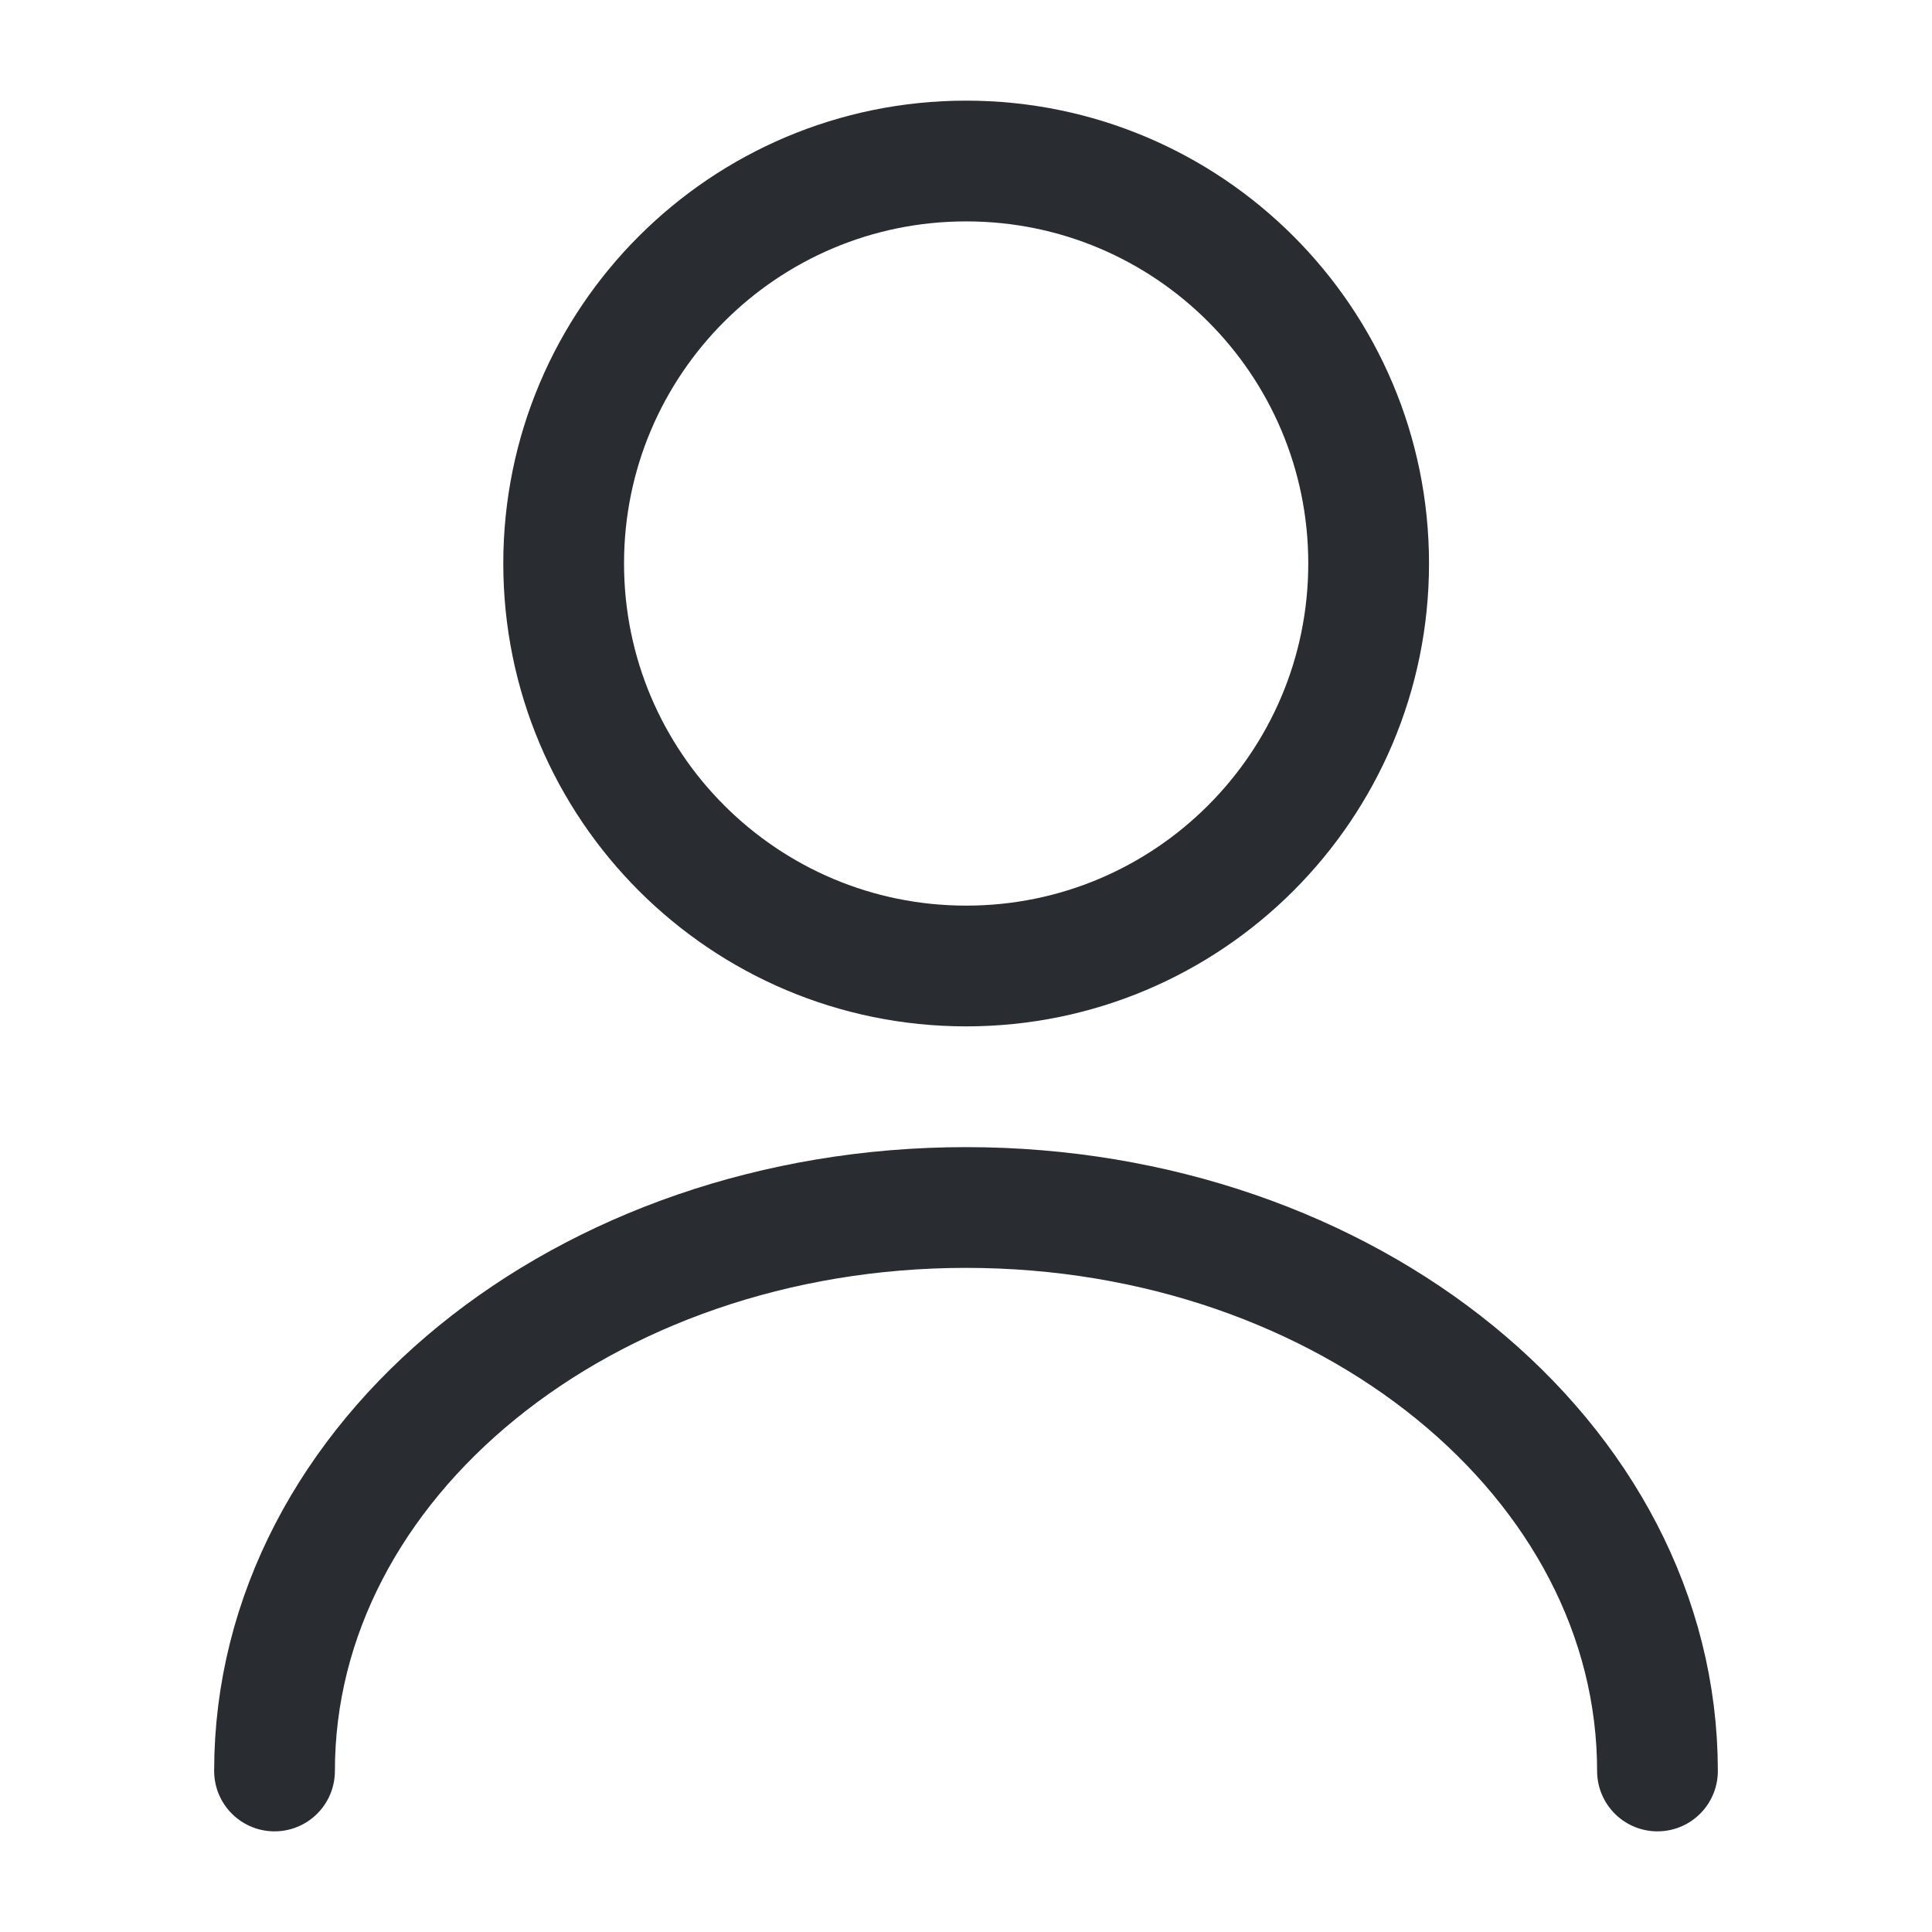
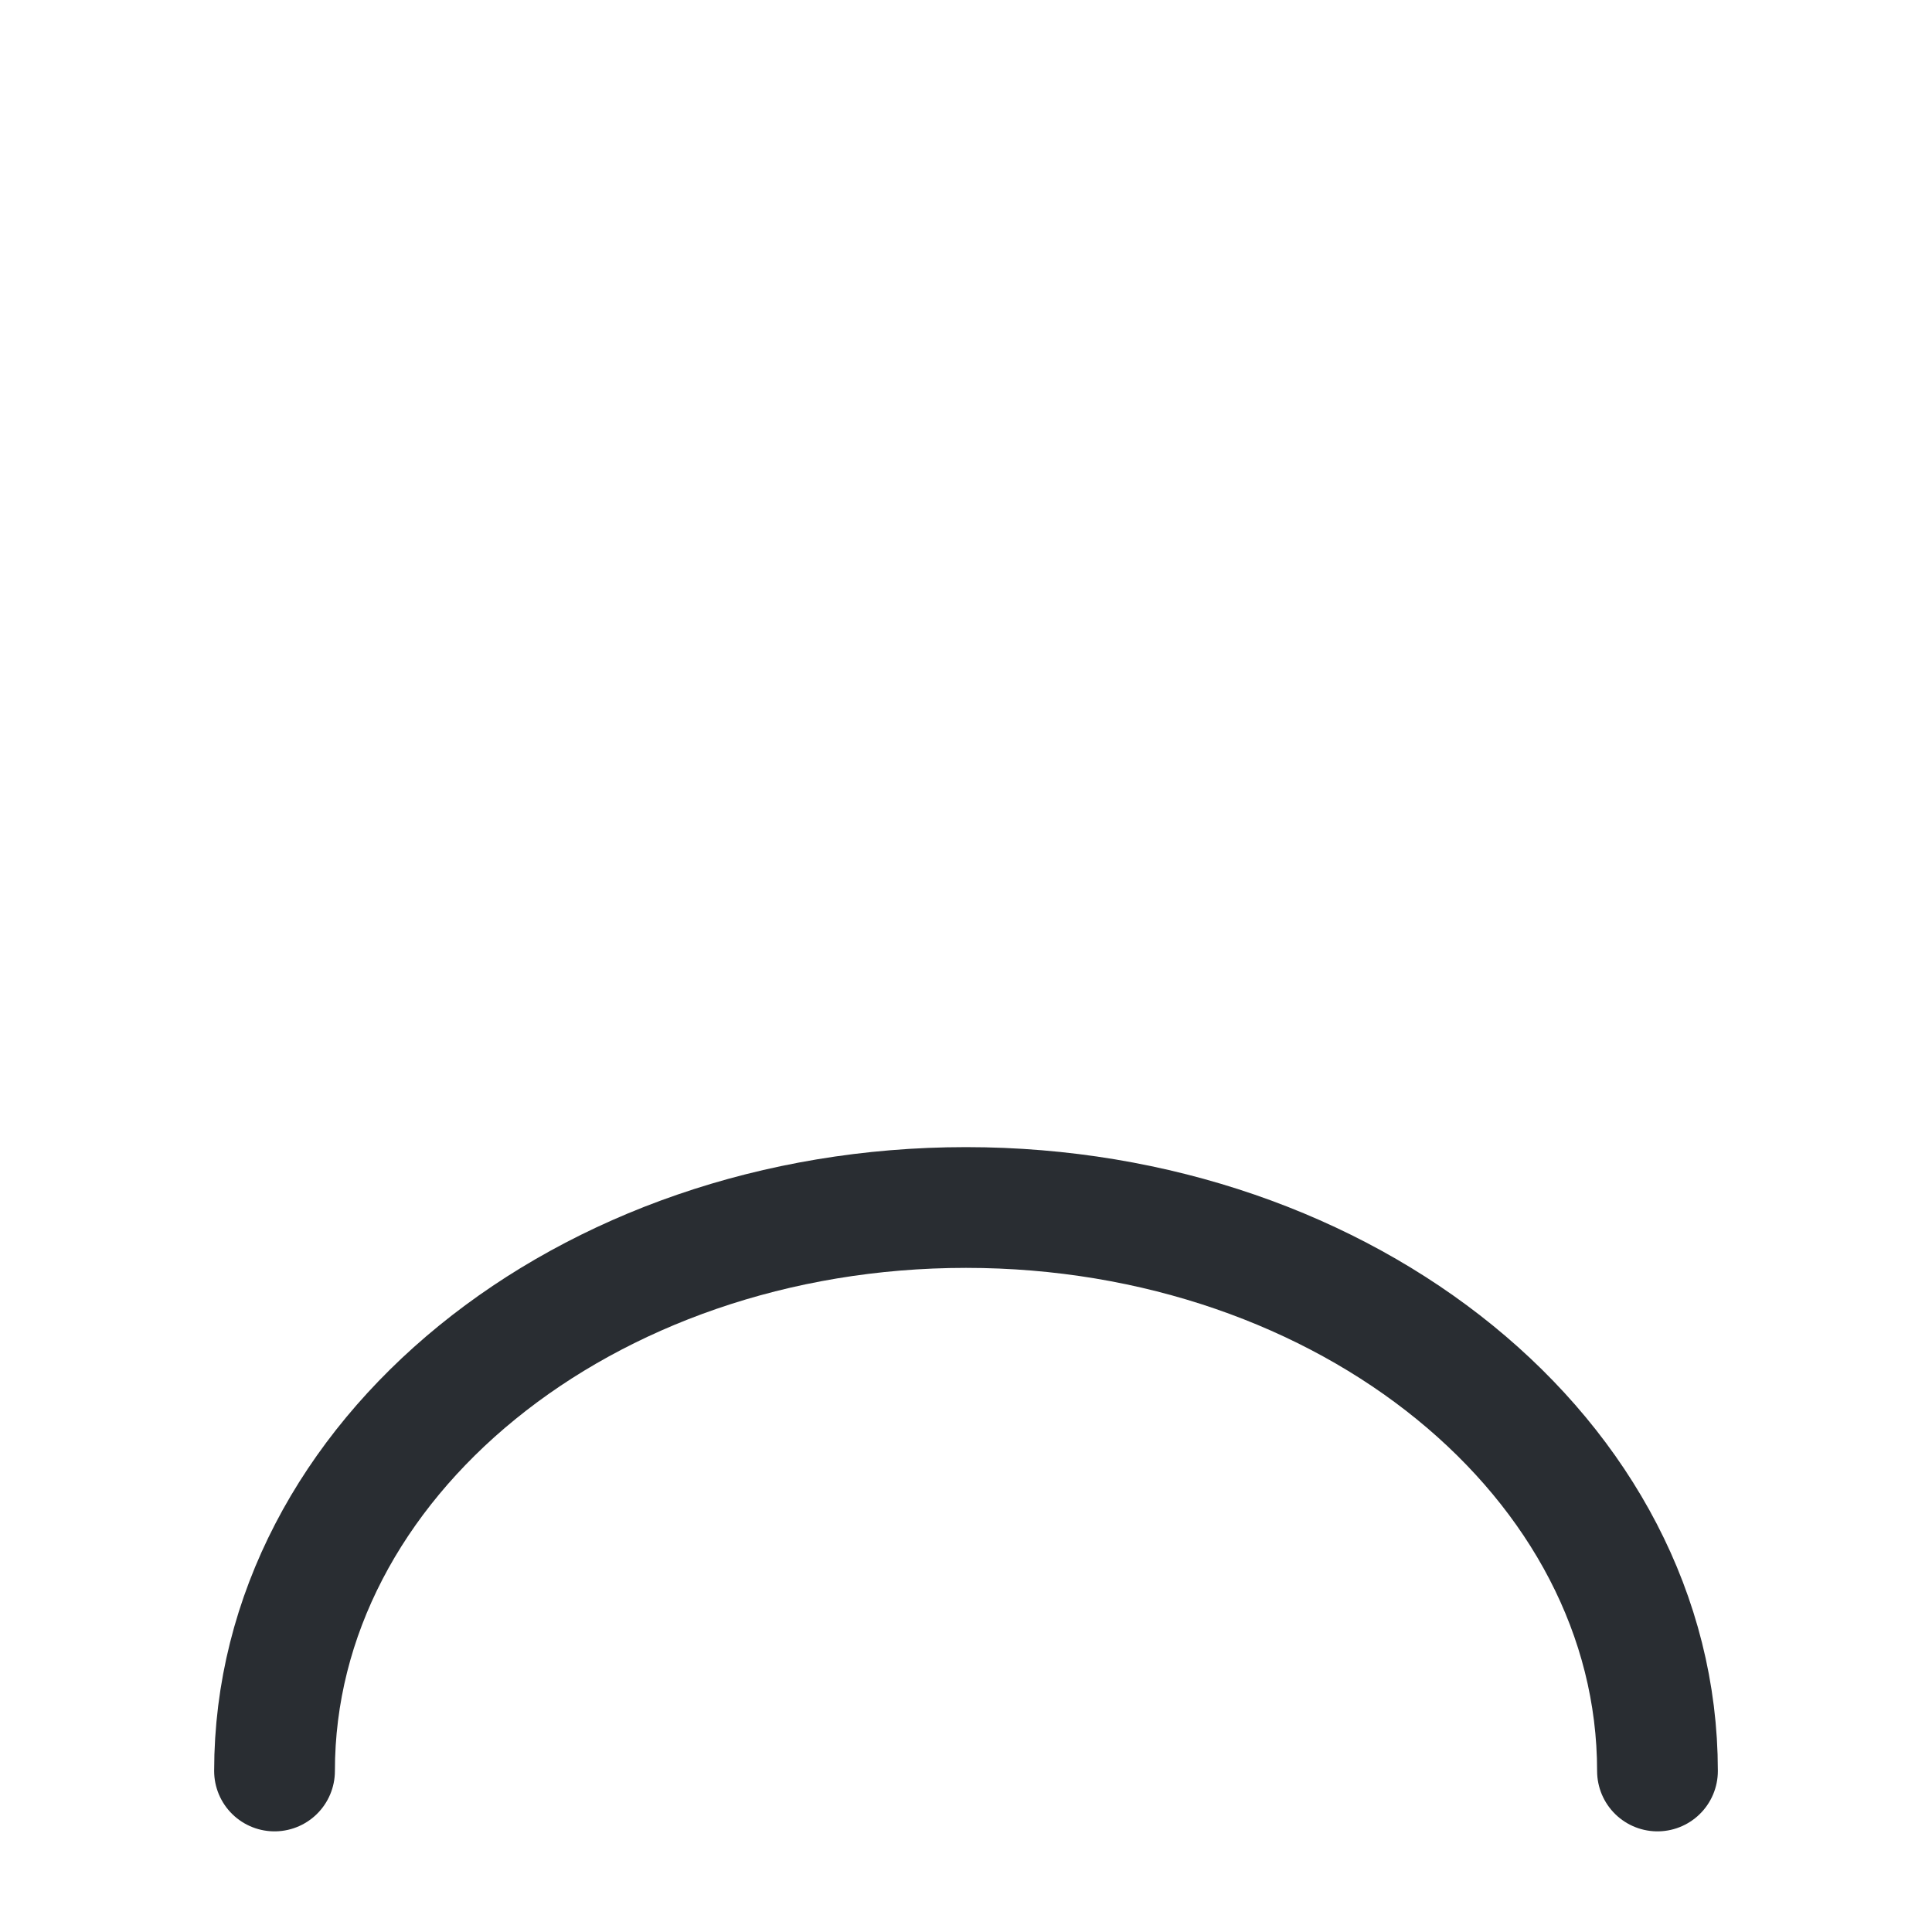
<svg xmlns="http://www.w3.org/2000/svg" width="32" height="32" viewBox="0 0 32 32" fill="none">
-   <path d="M16.003 16C19.684 16 22.669 13.015 22.669 9.333C22.669 5.651 19.684 2.667 16.003 2.667C12.321 2.667 9.336 5.651 9.336 9.333C9.336 13.015 12.321 16 16.003 16Z" stroke="#292D32" stroke-width="2" stroke-linecap="round" stroke-linejoin="round" />
  <path d="M27.453 29.333C27.453 24.173 22.32 20 16 20C9.68 20 4.547 24.173 4.547 29.333" stroke="#292D32" stroke-width="2" stroke-linecap="round" stroke-linejoin="round" />
</svg>